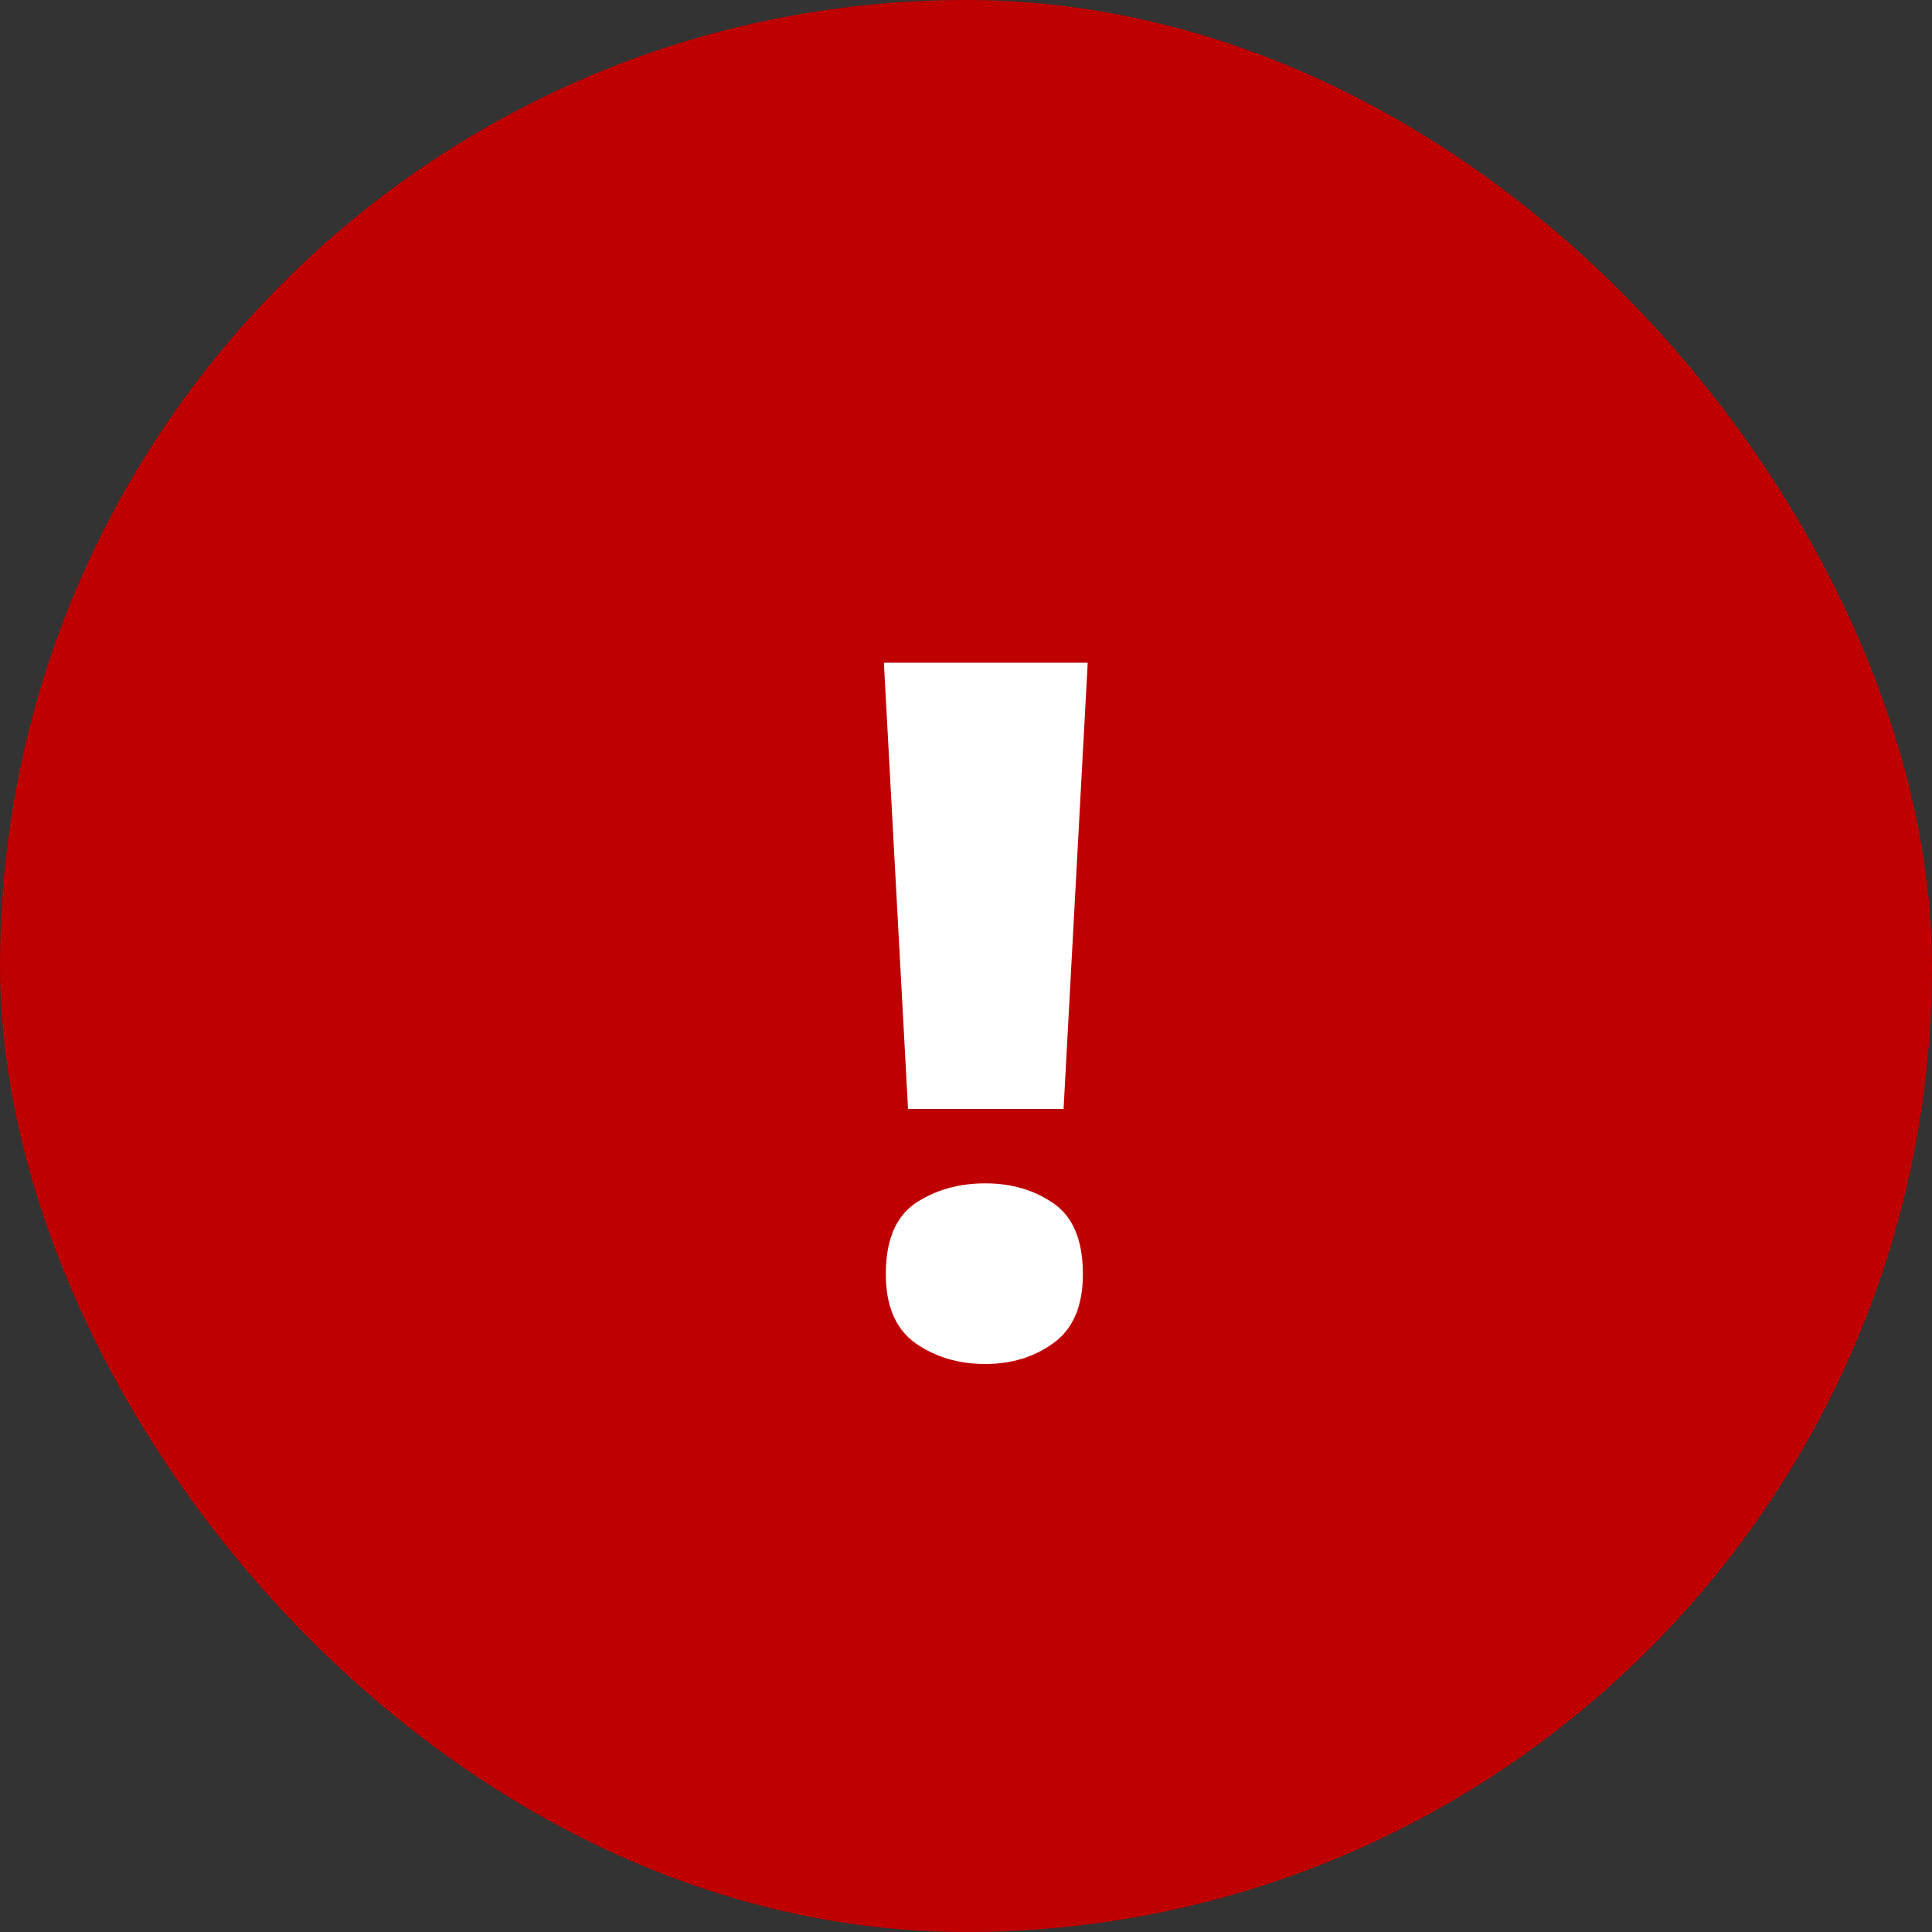
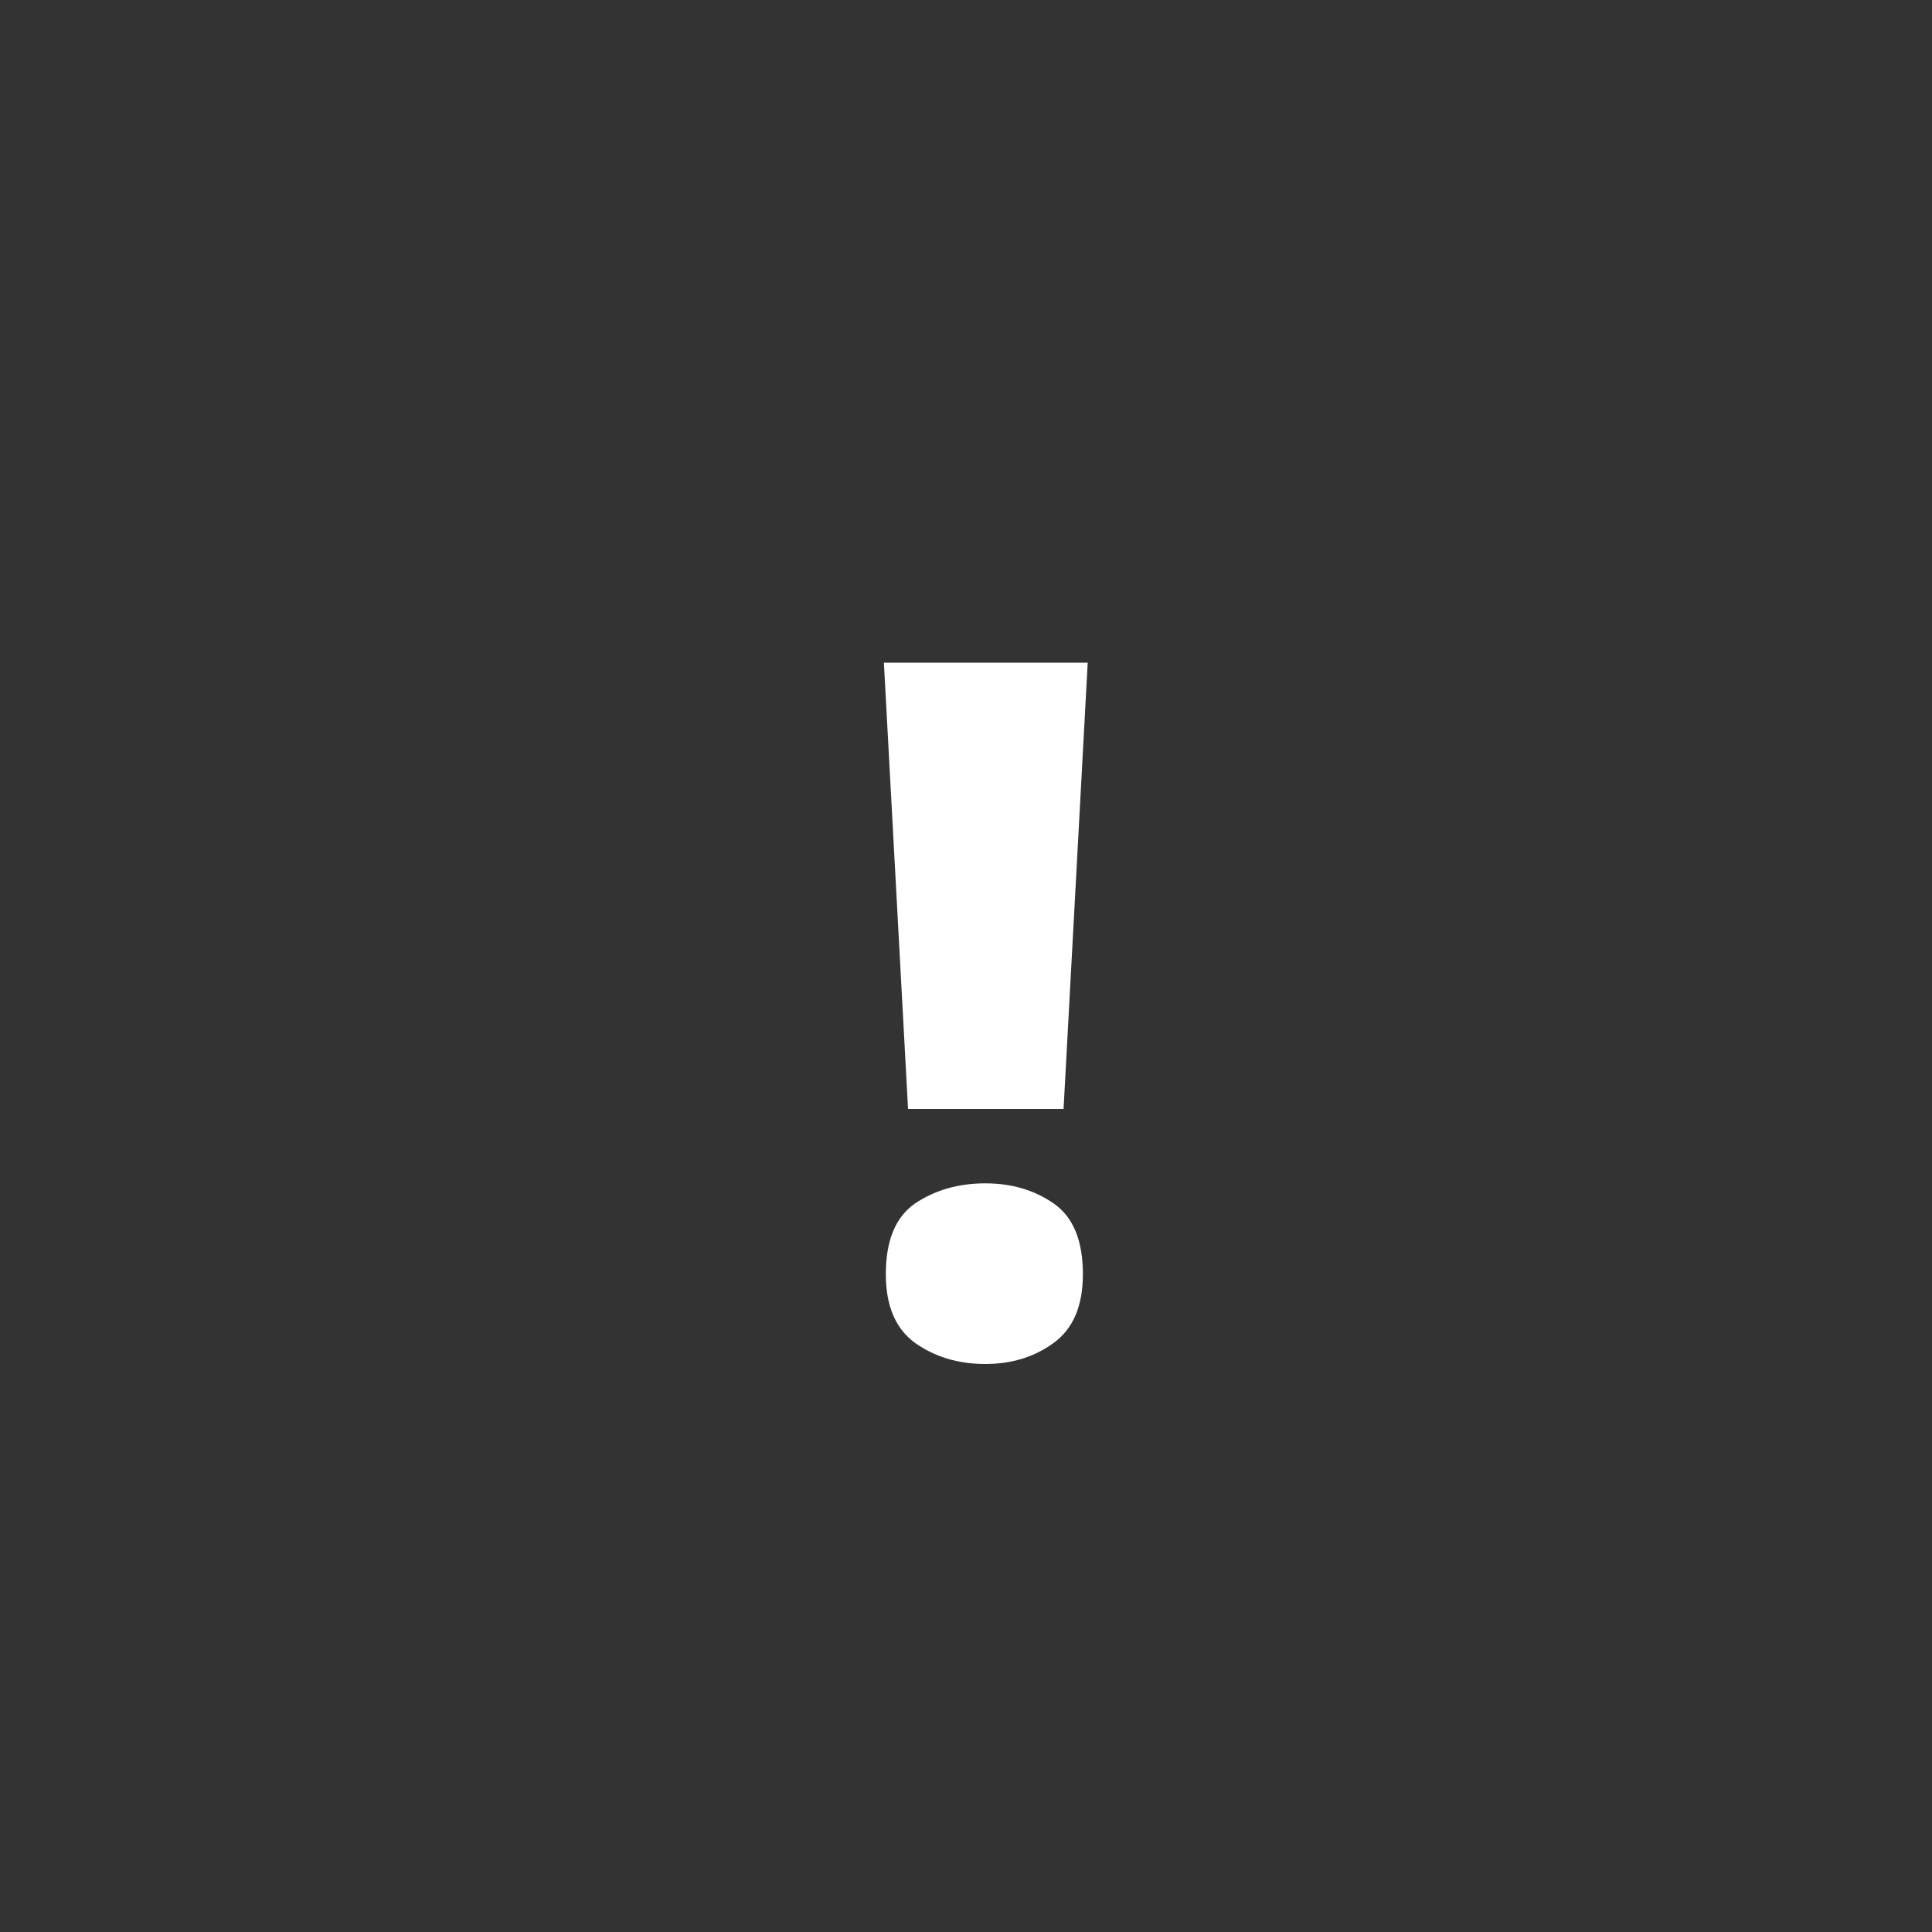
<svg xmlns="http://www.w3.org/2000/svg" width="20" height="20" viewBox="0 0 20 20" fill="none">
  <rect x="0" y="0" width="20" height="20" fill="#333333" stroke="none" />
-   <rect width="20" height="20" rx="10" fill="#BF0000" />
  <path d="M11.01 11.48H9.4L9.15 6.86H11.26L11.01 11.48ZM9.17 13.19C9.17 12.843 9.27 12.6 9.47 12.46C9.677 12.32 9.92 12.25 10.2 12.25C10.473 12.25 10.71 12.32 10.91 12.46C11.11 12.6 11.21 12.843 11.21 13.19C11.21 13.517 11.11 13.753 10.91 13.9C10.71 14.047 10.473 14.12 10.2 14.12C9.92 14.12 9.677 14.047 9.47 13.9C9.27 13.753 9.17 13.517 9.17 13.19Z" fill="white" />
</svg>